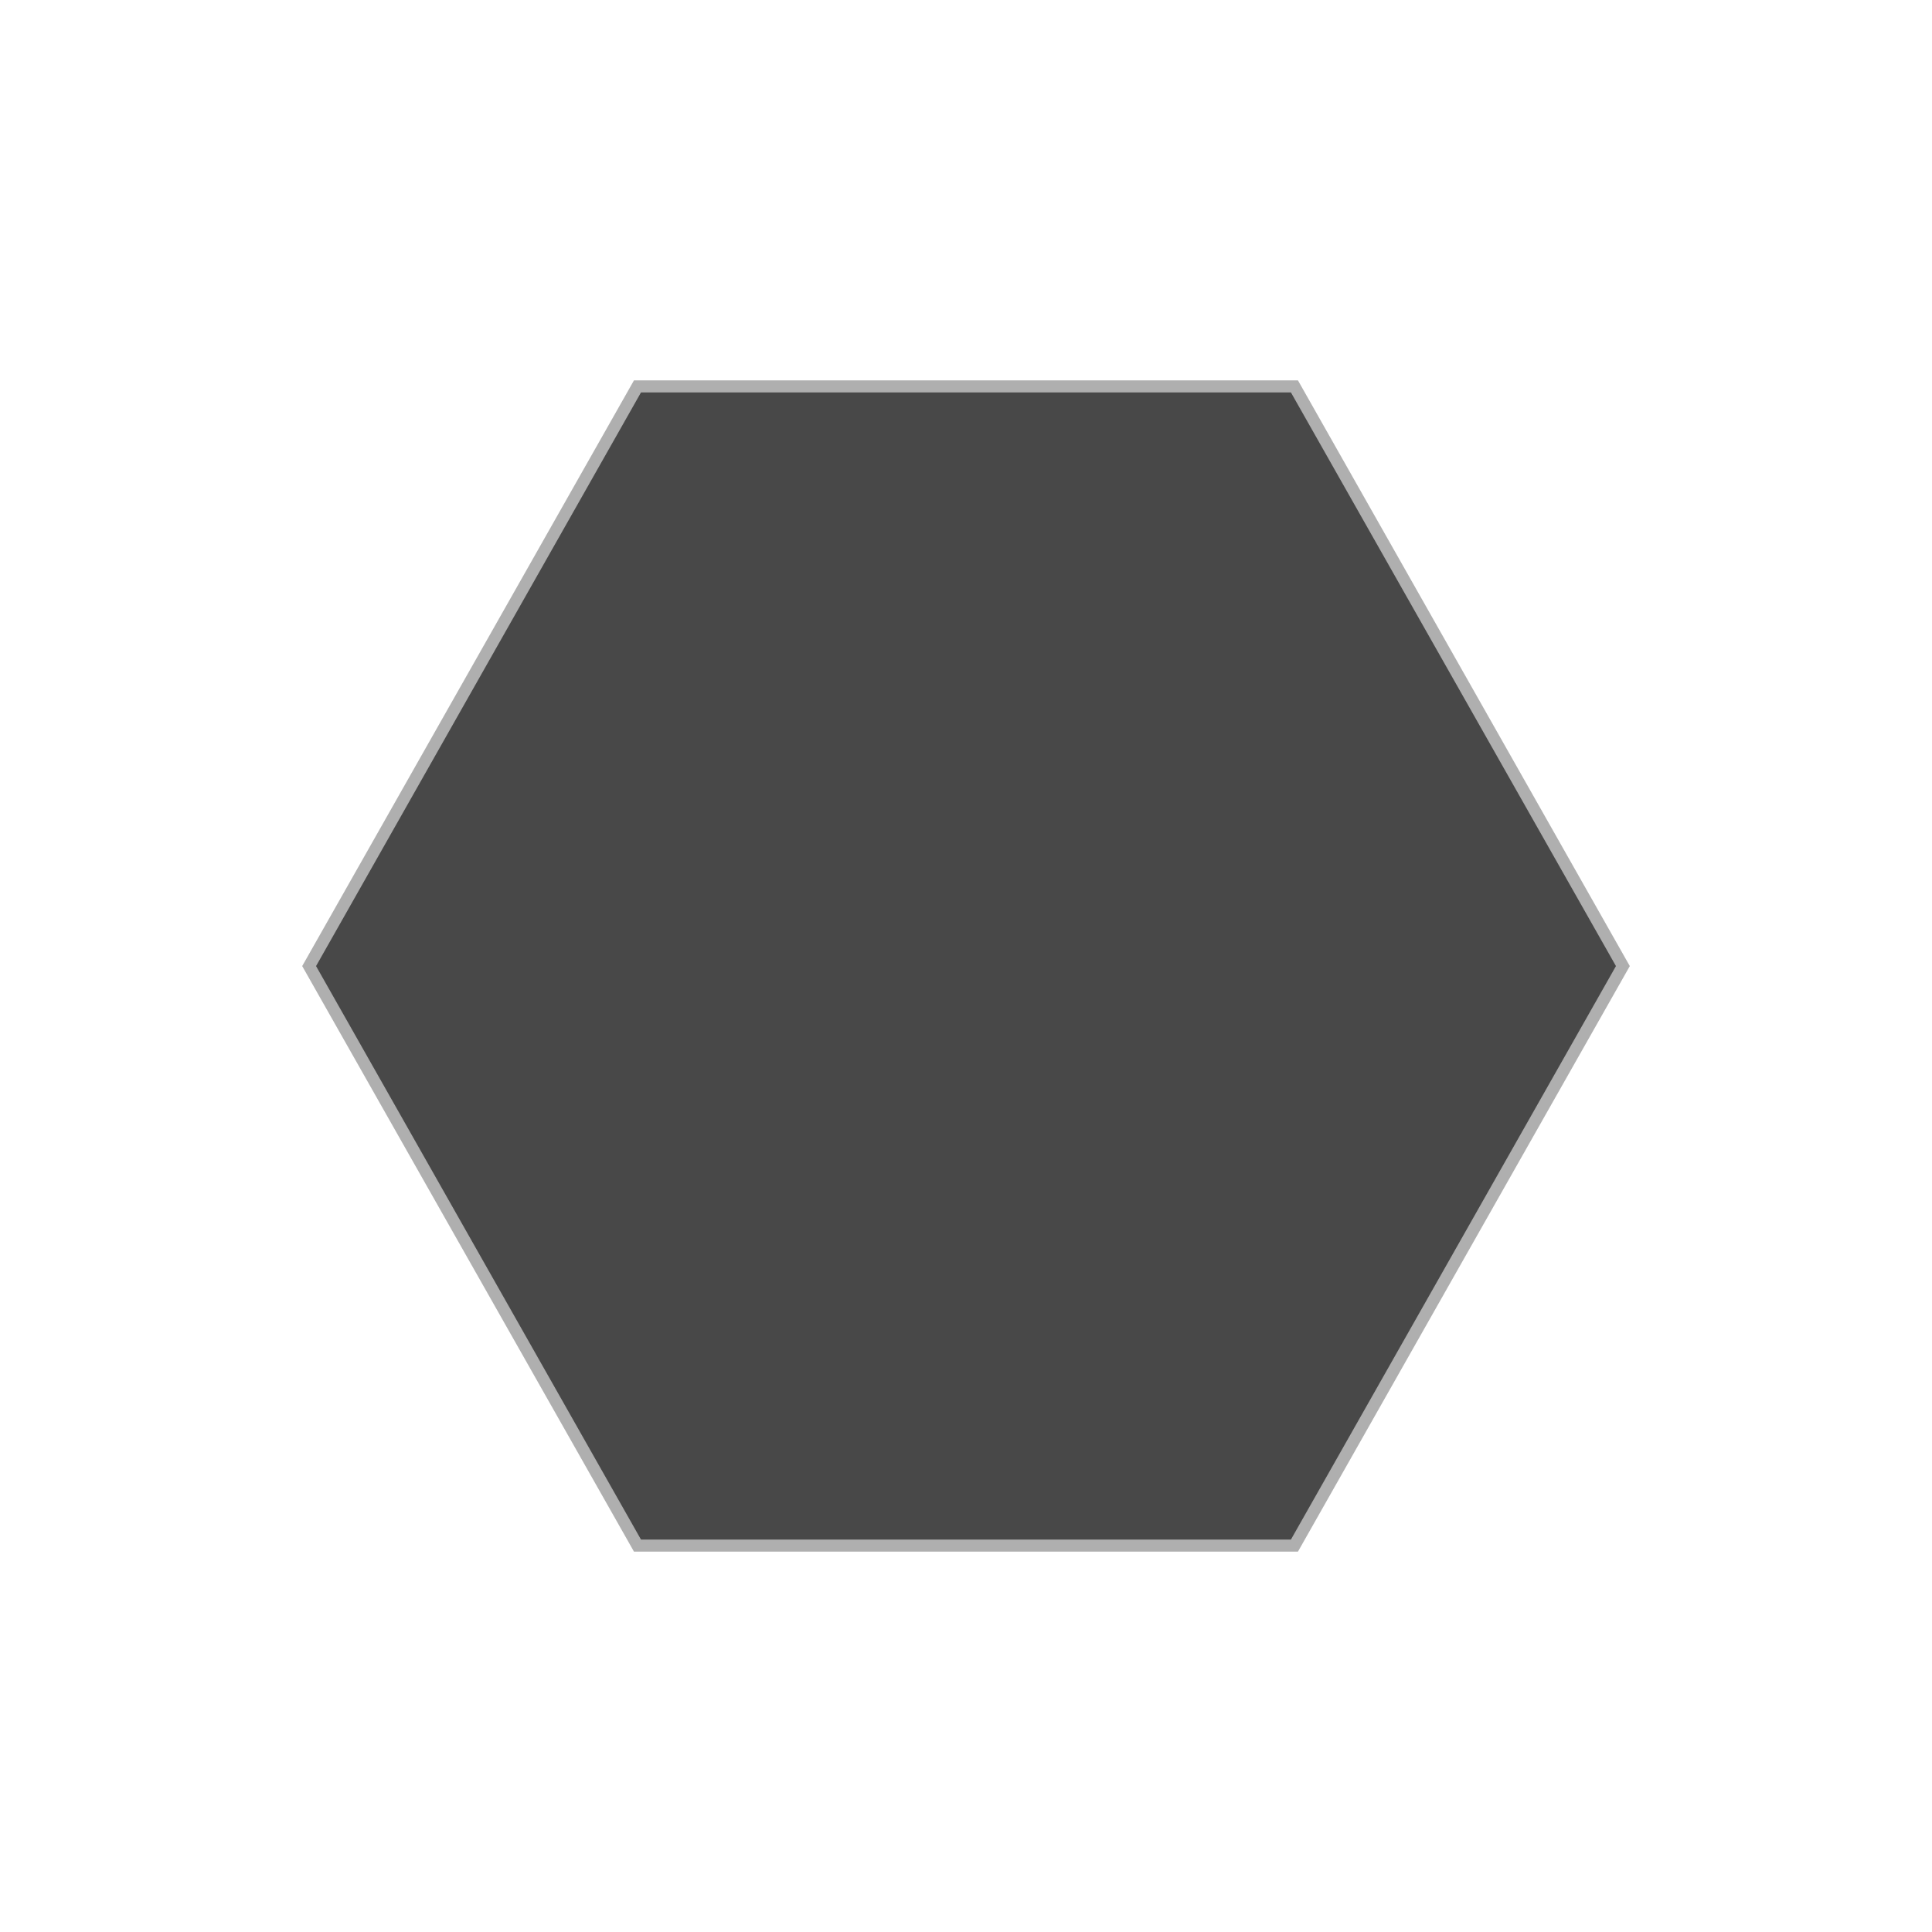
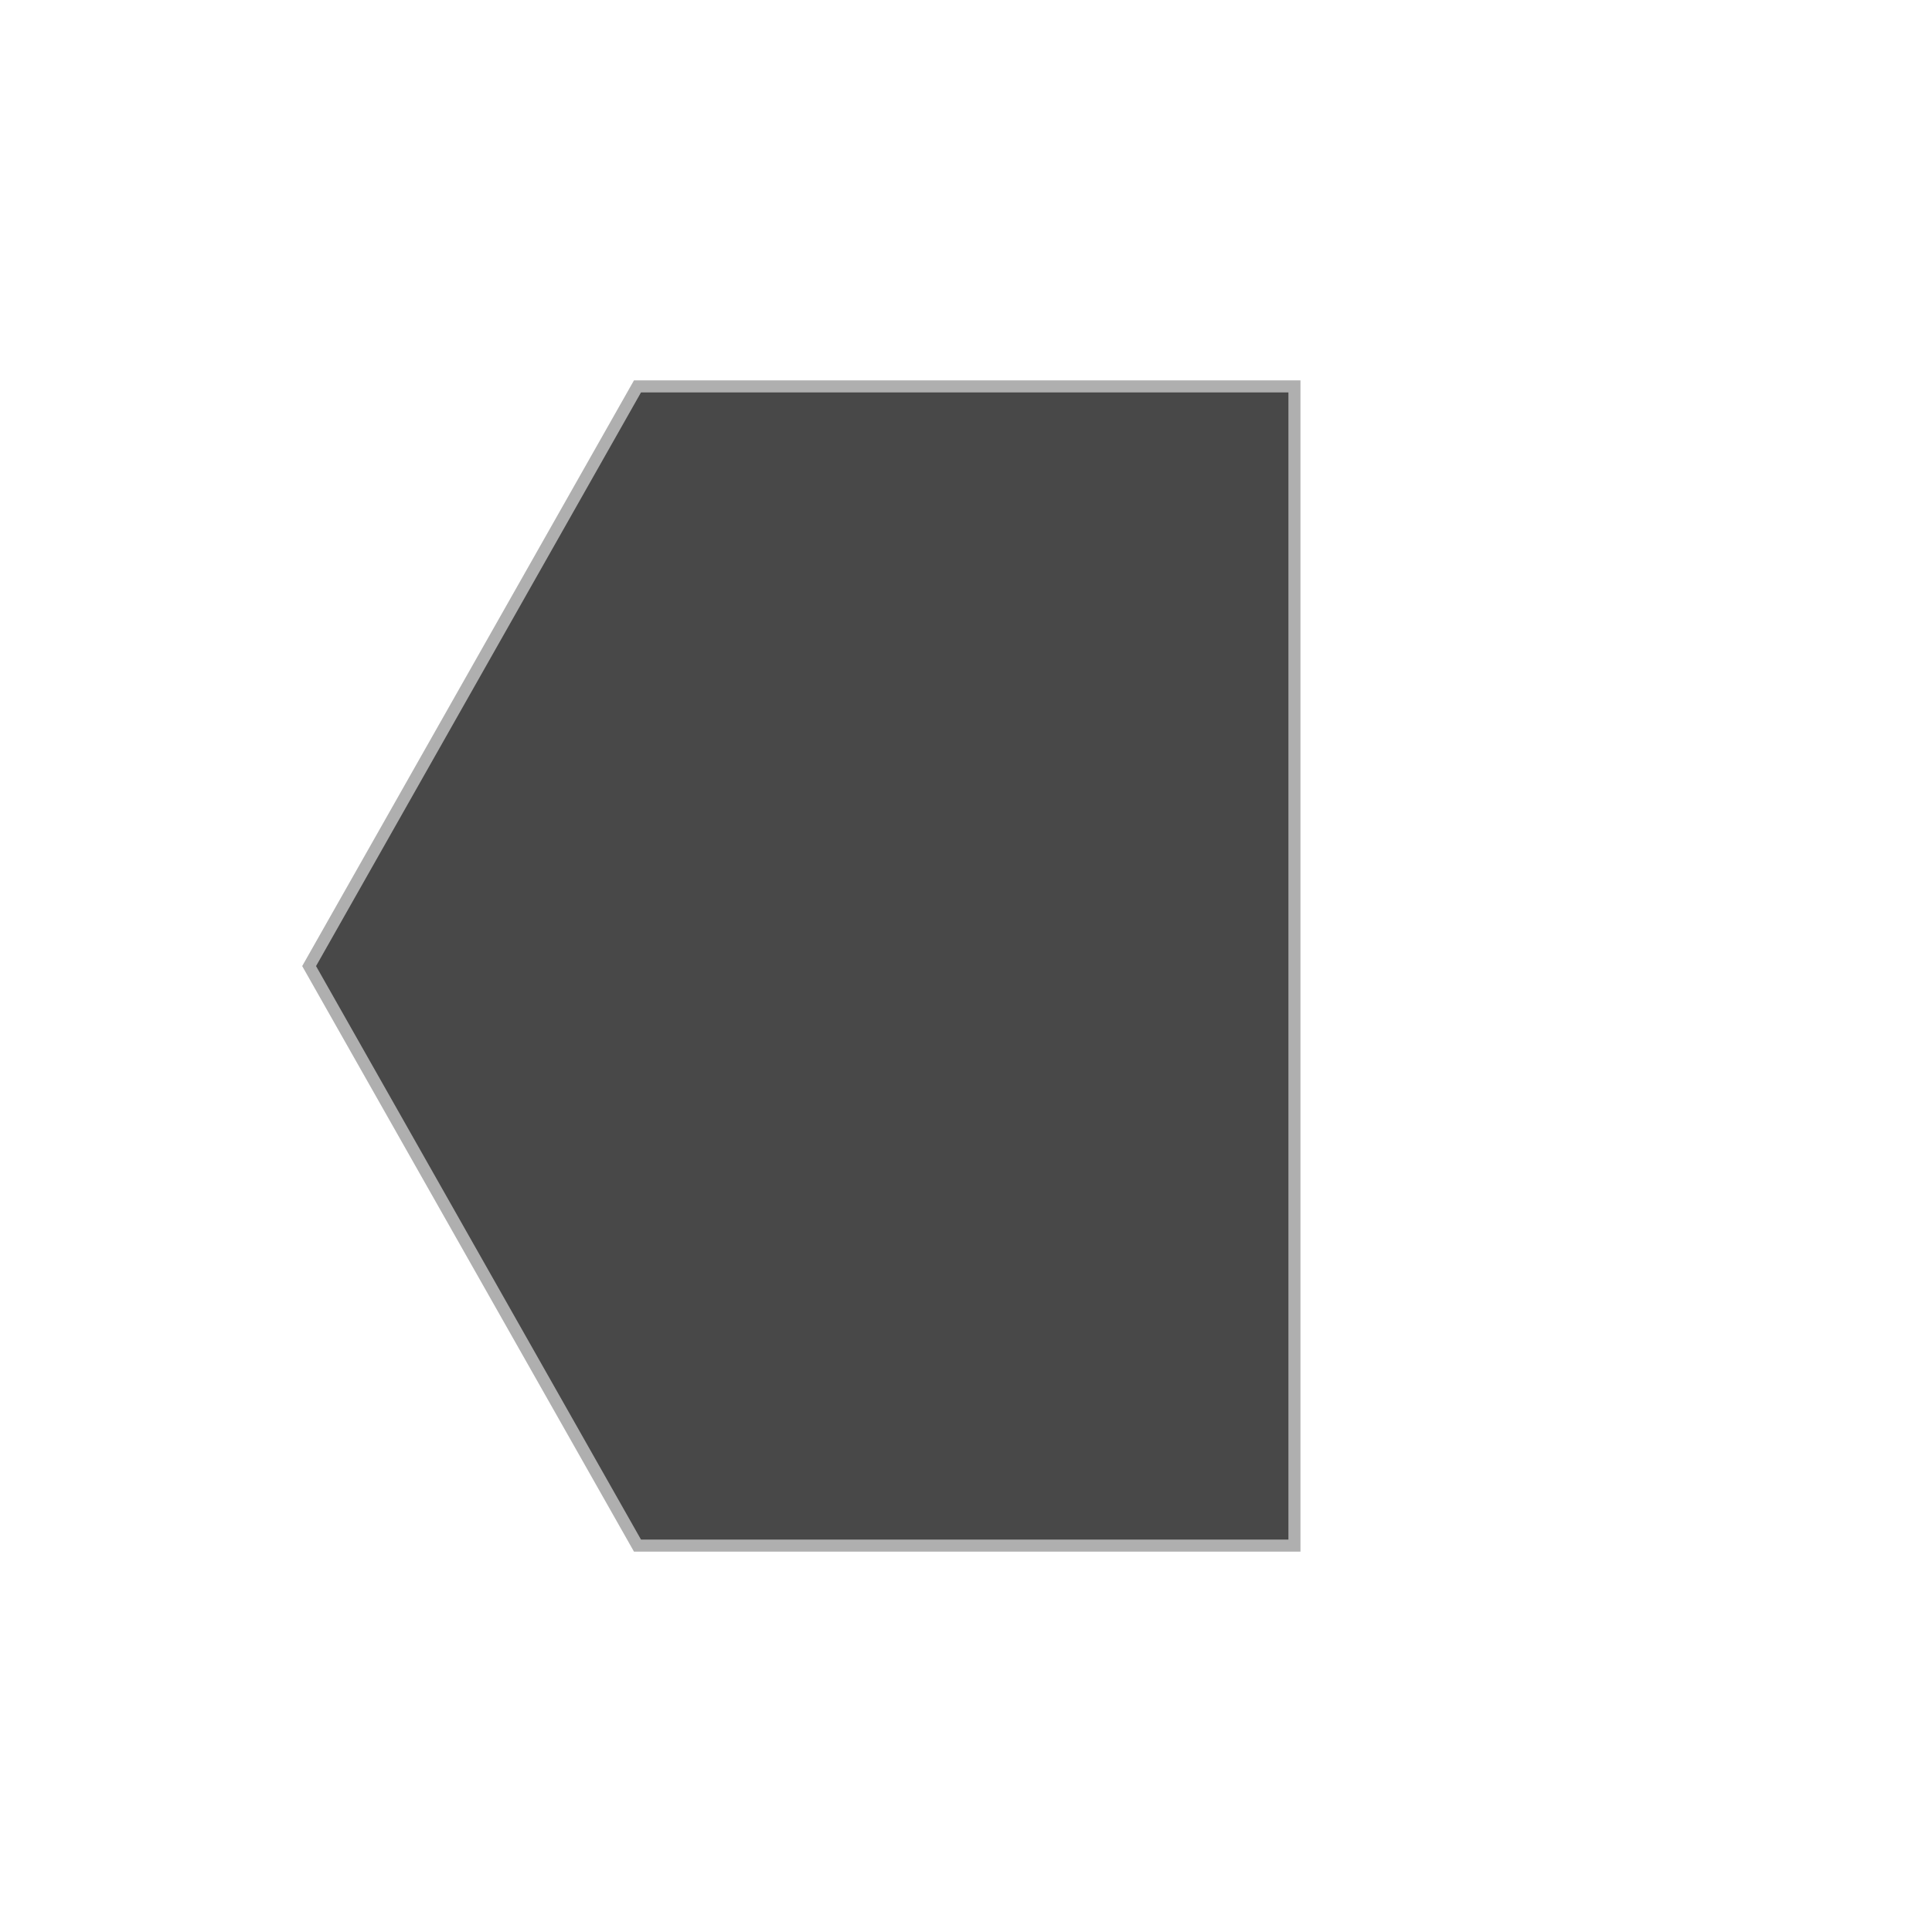
<svg xmlns="http://www.w3.org/2000/svg" width="25" height="25" viewBox="0 0 25 25" fill="none">
-   <path d="M16.75 5H8.249L4 12.501L8.249 20H16.75L21 12.501L16.75 5Z" fill="#484848" stroke="#AFAFAF" stroke-width="0.156" stroke-miterlimit="10" />
+   <path d="M16.75 5H8.249L4 12.501L8.249 20H16.75L16.75 5Z" fill="#484848" stroke="#AFAFAF" stroke-width="0.156" stroke-miterlimit="10" />
</svg>